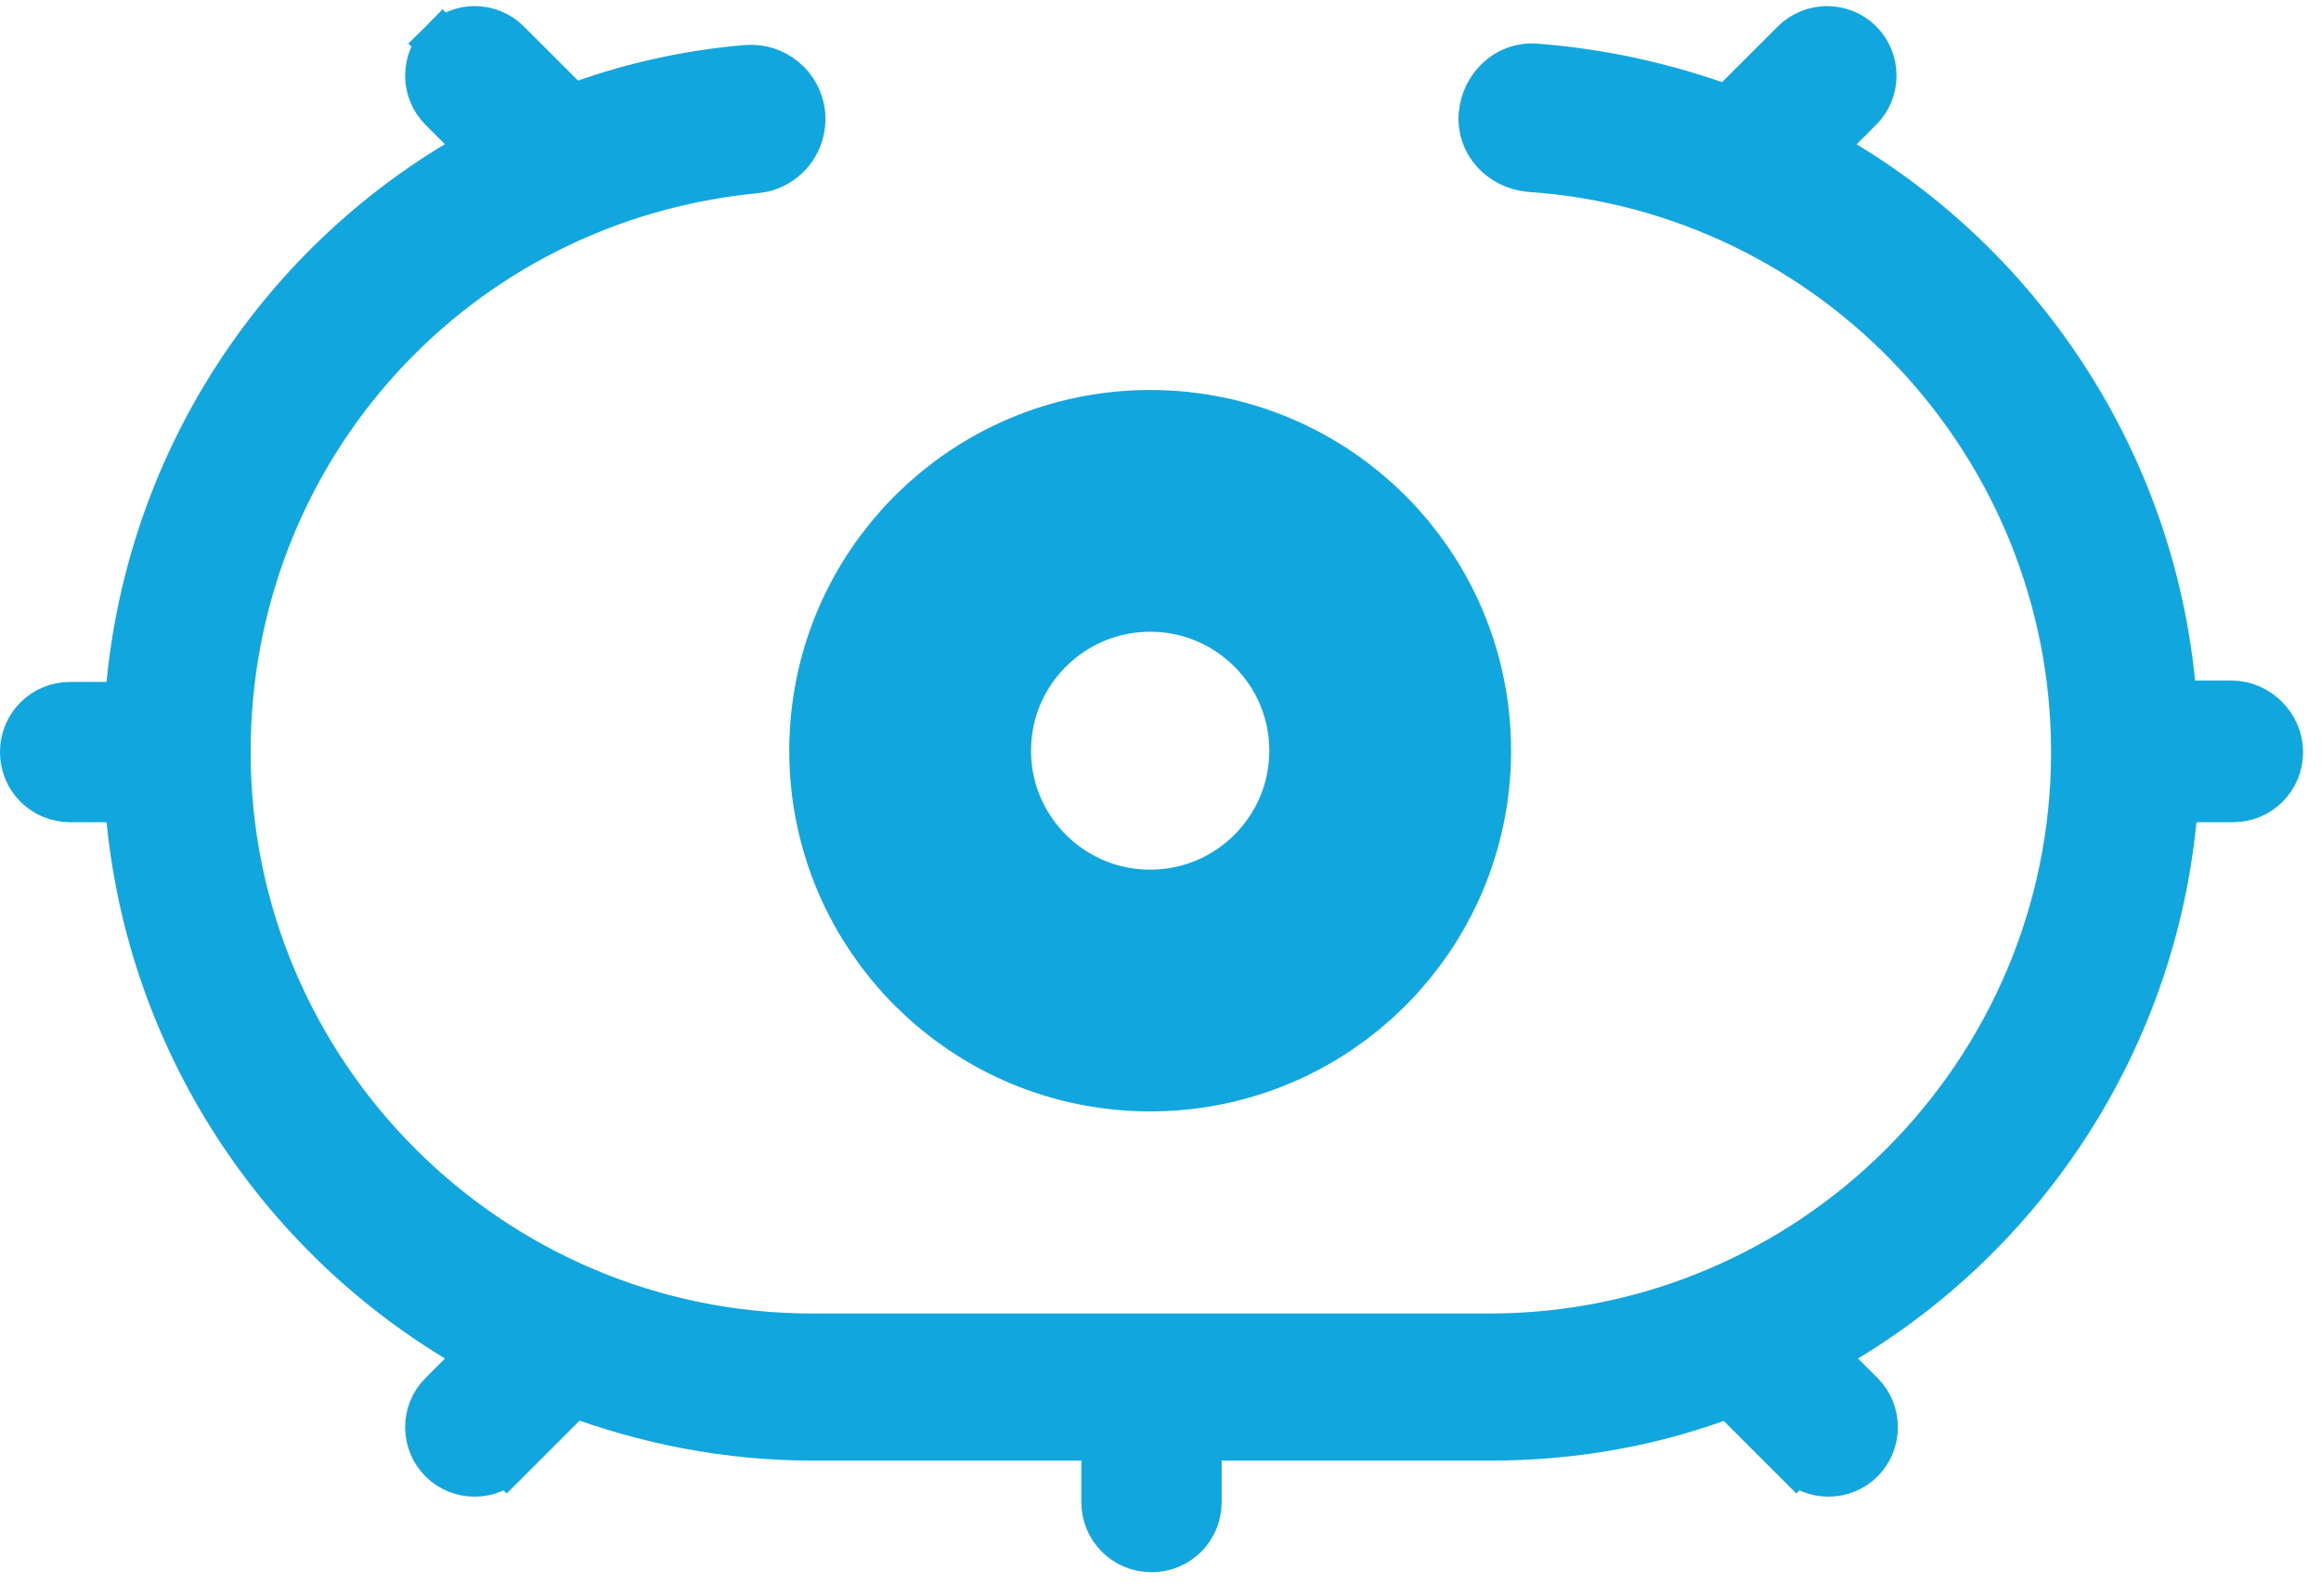
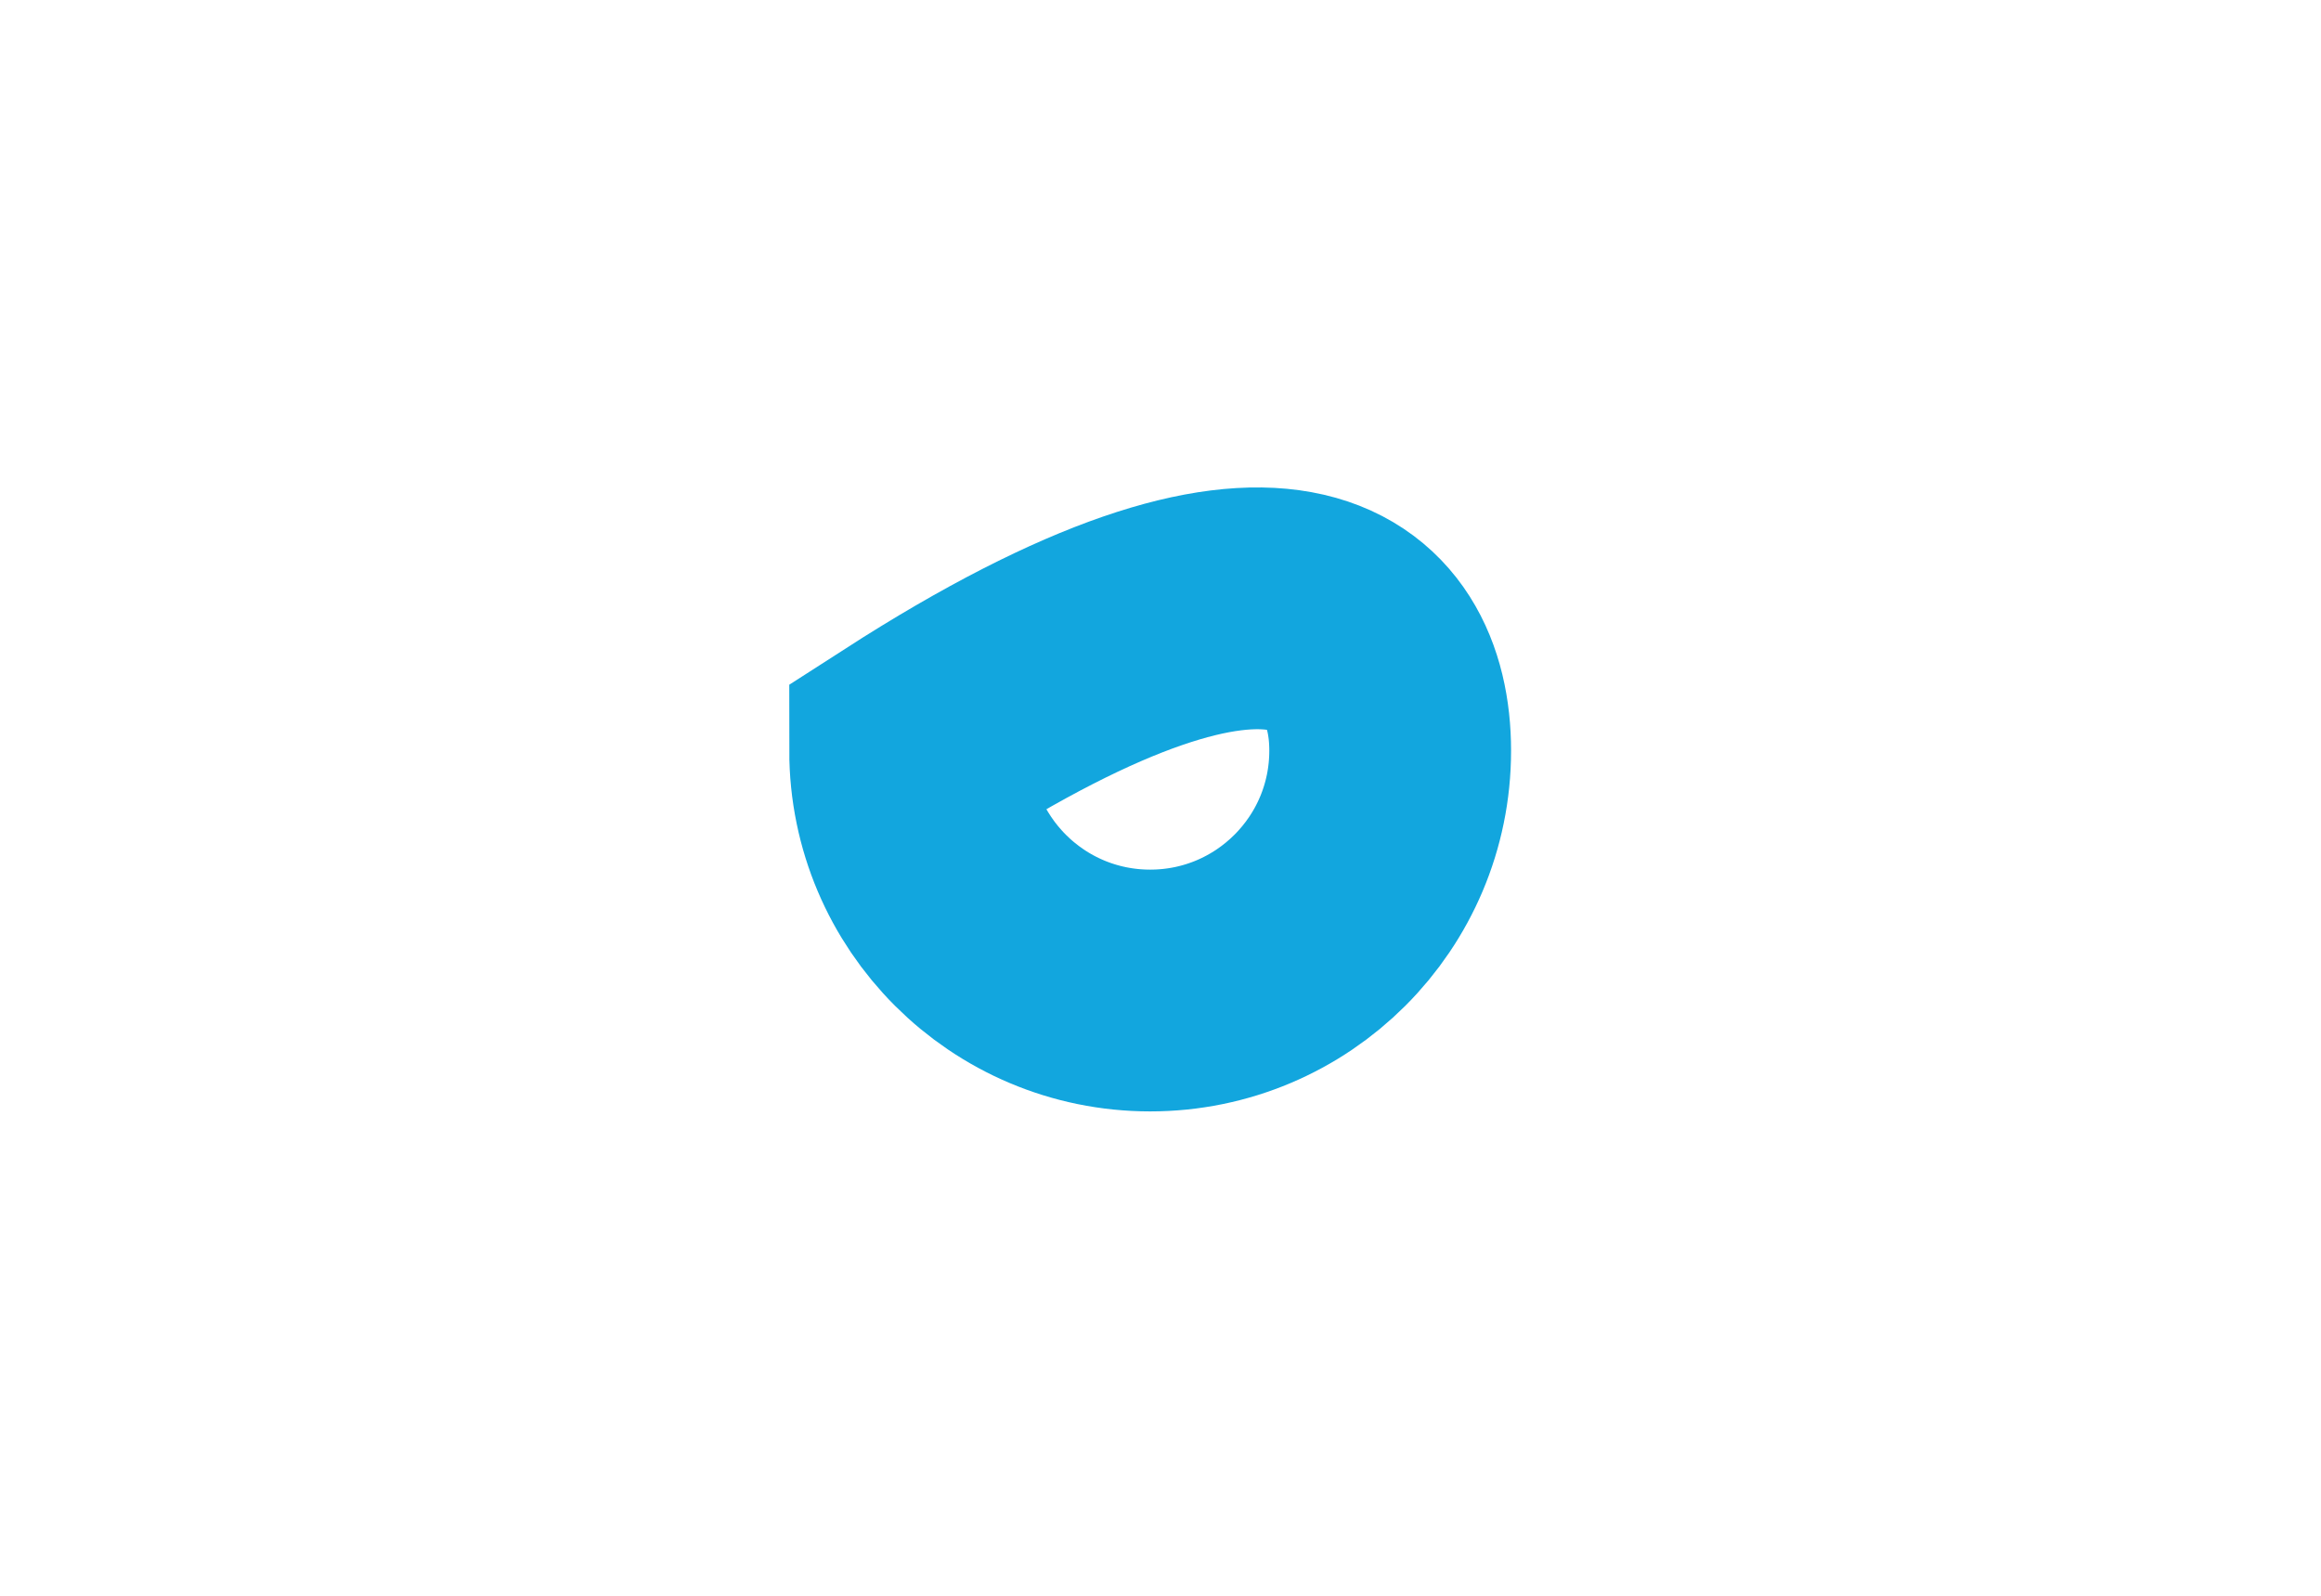
<svg xmlns="http://www.w3.org/2000/svg" width="96" height="66" viewBox="0 0 96 66" fill="none">
-   <path d="M63.255 6.936L63.266 6.937L63.277 6.938C75.934 7.803 85.836 18.401 85.836 31.105C85.836 44.457 74.961 55.326 61.599 55.326H33.602C20.24 55.326 9.366 44.457 9.366 31.105C9.366 18.559 18.776 8.182 31.275 6.992L31.279 6.992C32.38 6.882 33.24 5.899 33.133 4.724L33.133 4.724L33.133 4.715C33.023 3.615 32.04 2.757 30.867 2.861C28.349 3.076 25.929 3.634 23.651 4.49L20.958 1.799C20.23 1.071 19.034 1.071 18.305 1.799L19.012 2.507L18.305 1.799C17.576 2.528 17.576 3.724 18.305 4.452L20.035 6.181C11.698 10.69 5.982 19.258 5.329 29.204H2.901C1.843 29.204 1 30.046 1 31.105C1 32.165 1.843 33.006 2.901 33.006H5.33C5.988 42.903 11.751 51.464 20.038 55.97L18.305 57.702C18.305 57.702 18.305 57.702 18.305 57.702C17.576 58.43 17.576 59.626 18.305 60.355C19.034 61.083 20.23 61.083 20.958 60.355L20.285 59.681L20.958 60.355L23.712 57.603C26.794 58.74 30.093 59.409 33.602 59.409H45.727V62.124C45.727 63.184 46.57 64.025 47.629 64.025C48.688 64.025 49.53 63.184 49.53 62.124V59.409H61.656C65.154 59.409 68.455 58.794 71.553 57.61L74.299 60.355L75.006 59.647L74.299 60.355C75.028 61.083 76.224 61.083 76.952 60.355C77.681 59.626 77.681 58.43 76.952 57.702L75.22 55.97C83.506 51.464 89.27 42.903 89.928 33.006H92.356C93.415 33.006 94.258 32.165 94.258 31.105C94.258 30.046 93.359 29.148 92.3 29.148H89.871C89.212 19.3 83.45 10.695 75.163 6.184L76.896 4.452C77.625 3.724 77.625 2.528 76.896 1.799C76.168 1.071 74.971 1.071 74.243 1.799L71.489 4.551C68.994 3.635 66.345 3.021 63.544 2.805C62.362 2.694 61.438 3.63 61.336 4.719C61.219 5.909 62.162 6.837 63.255 6.936Z" fill="#12A6DE" stroke="#12A6DE" stroke-width="2" />
-   <path d="M57.5 31.048C57.5 36.523 53.059 40.967 47.573 40.967C42.087 40.967 37.645 36.523 37.645 31.048C37.645 25.573 42.087 21.13 47.573 21.13C53.059 21.13 57.5 25.573 57.5 31.048Z" stroke="#12A6DE" stroke-width="10" />
+   <path d="M57.5 31.048C57.5 36.523 53.059 40.967 47.573 40.967C42.087 40.967 37.645 36.523 37.645 31.048C53.059 21.13 57.5 25.573 57.5 31.048Z" stroke="#12A6DE" stroke-width="10" />
</svg>